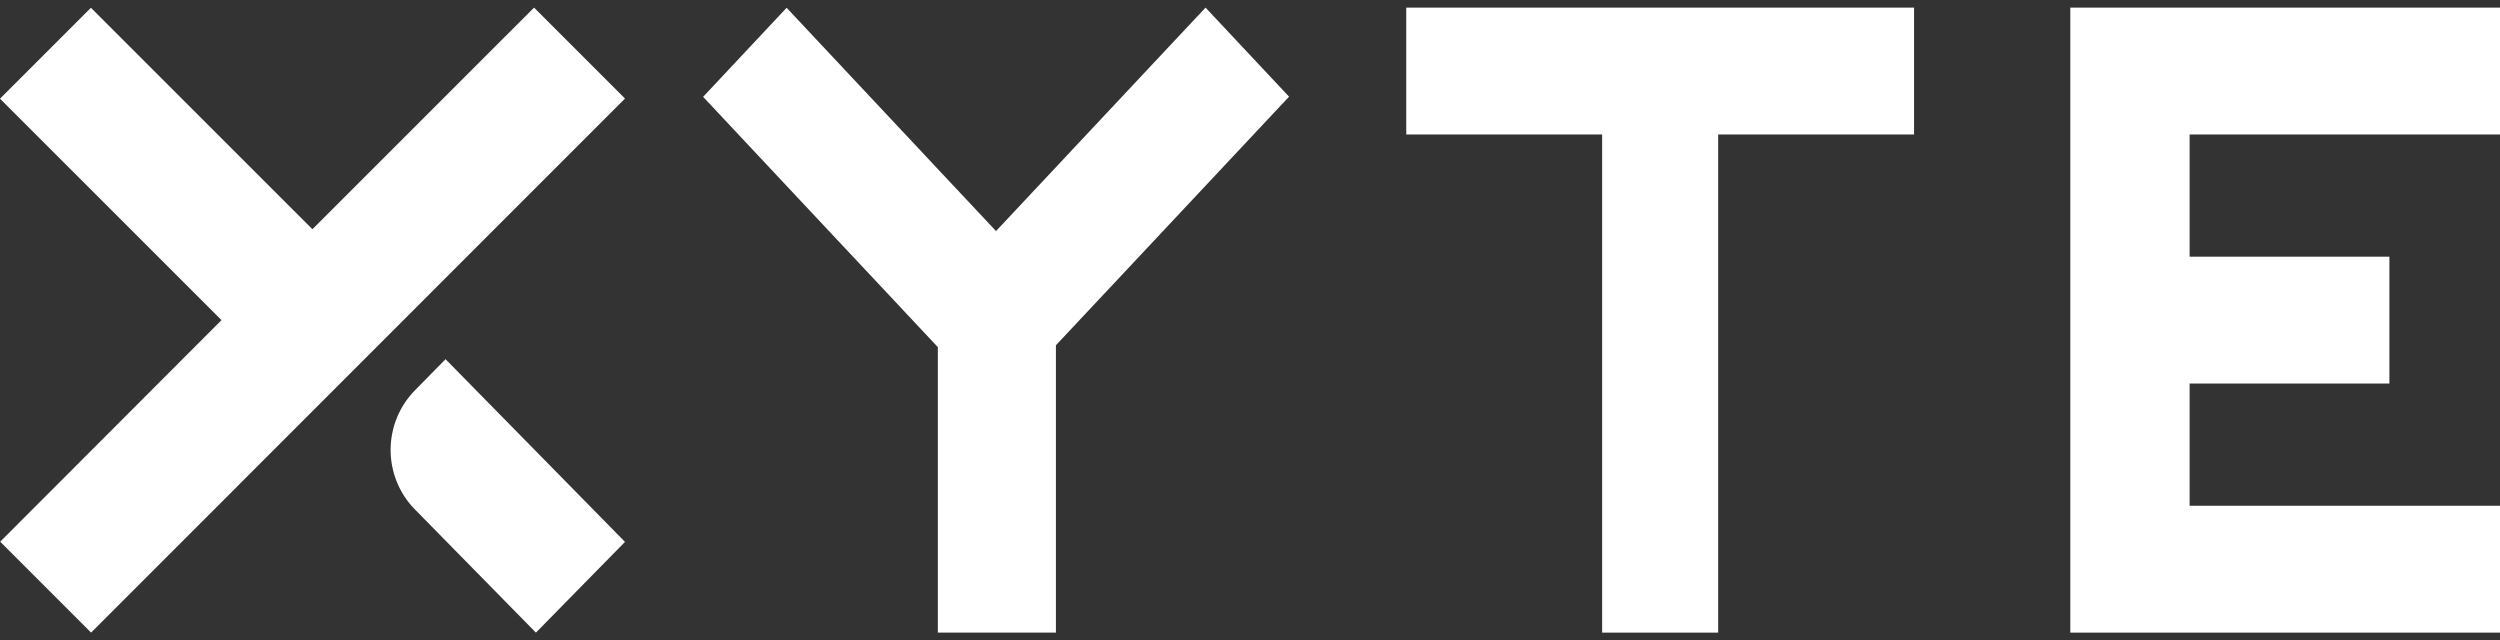
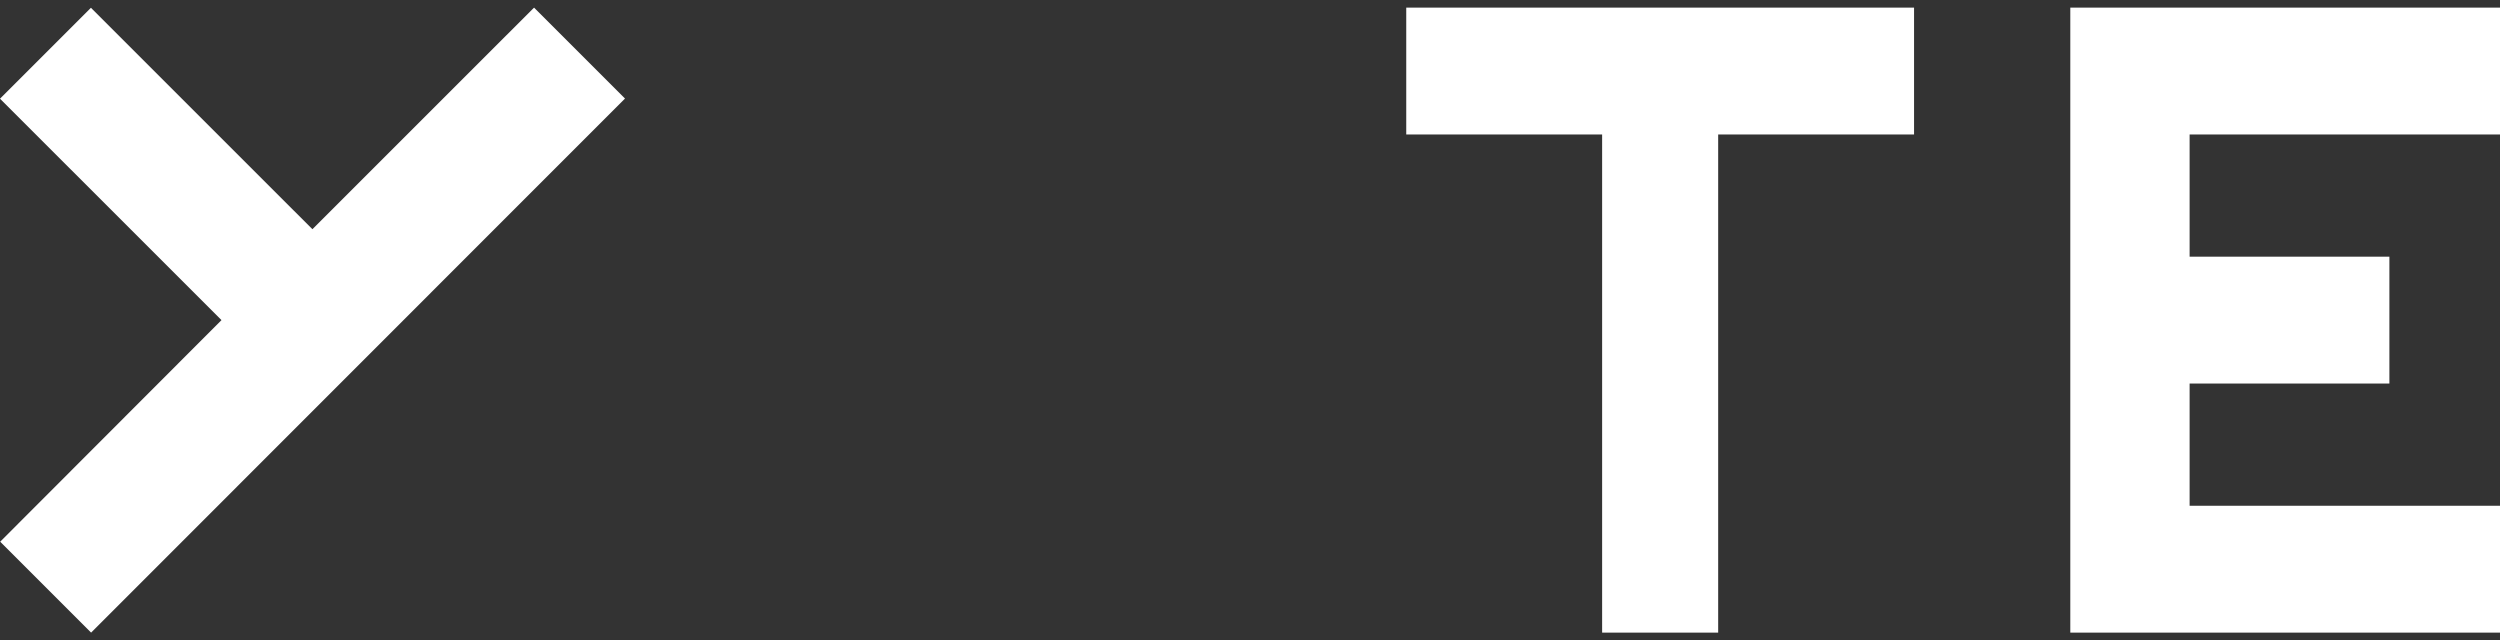
<svg xmlns="http://www.w3.org/2000/svg" width="82" height="21" viewBox="0 0 82 21" fill="none">
  <rect x="0" y="0" width="82" height="21" fill="#333333" stroke="none" />
-   <path d="M13.605 12.808C13.098 13.325 12.812 14.026 12.812 14.757C12.812 15.488 13.098 16.189 13.605 16.705L17.536 20.707L17.578 20.75L20.5 17.774L14.614 11.781L13.605 12.808Z" fill="white" />
  <path d="M17.517 0.25L10.247 7.518L3.025 0.298L2.983 0.255L0 3.237L7.265 10.5L0.006 17.768L2.988 20.75L20.5 3.232L17.517 0.25Z" fill="white" />
-   <path d="M32.669 7.579L25.801 0.255L23.062 3.176L30.761 11.386V20.75H34.634V11.325L42.281 3.171L39.542 0.25L32.669 7.579Z" fill="white" />
  <path d="M46.125 4.411H52.55V20.75H56.356V4.411H62.781V0.25H46.125V4.411Z" fill="white" />
  <path d="M82 4.411V0.25H67.906V20.75H82V16.589H71.819V12.58H78.372V8.419H71.819V4.411H82Z" fill="white" />
</svg>